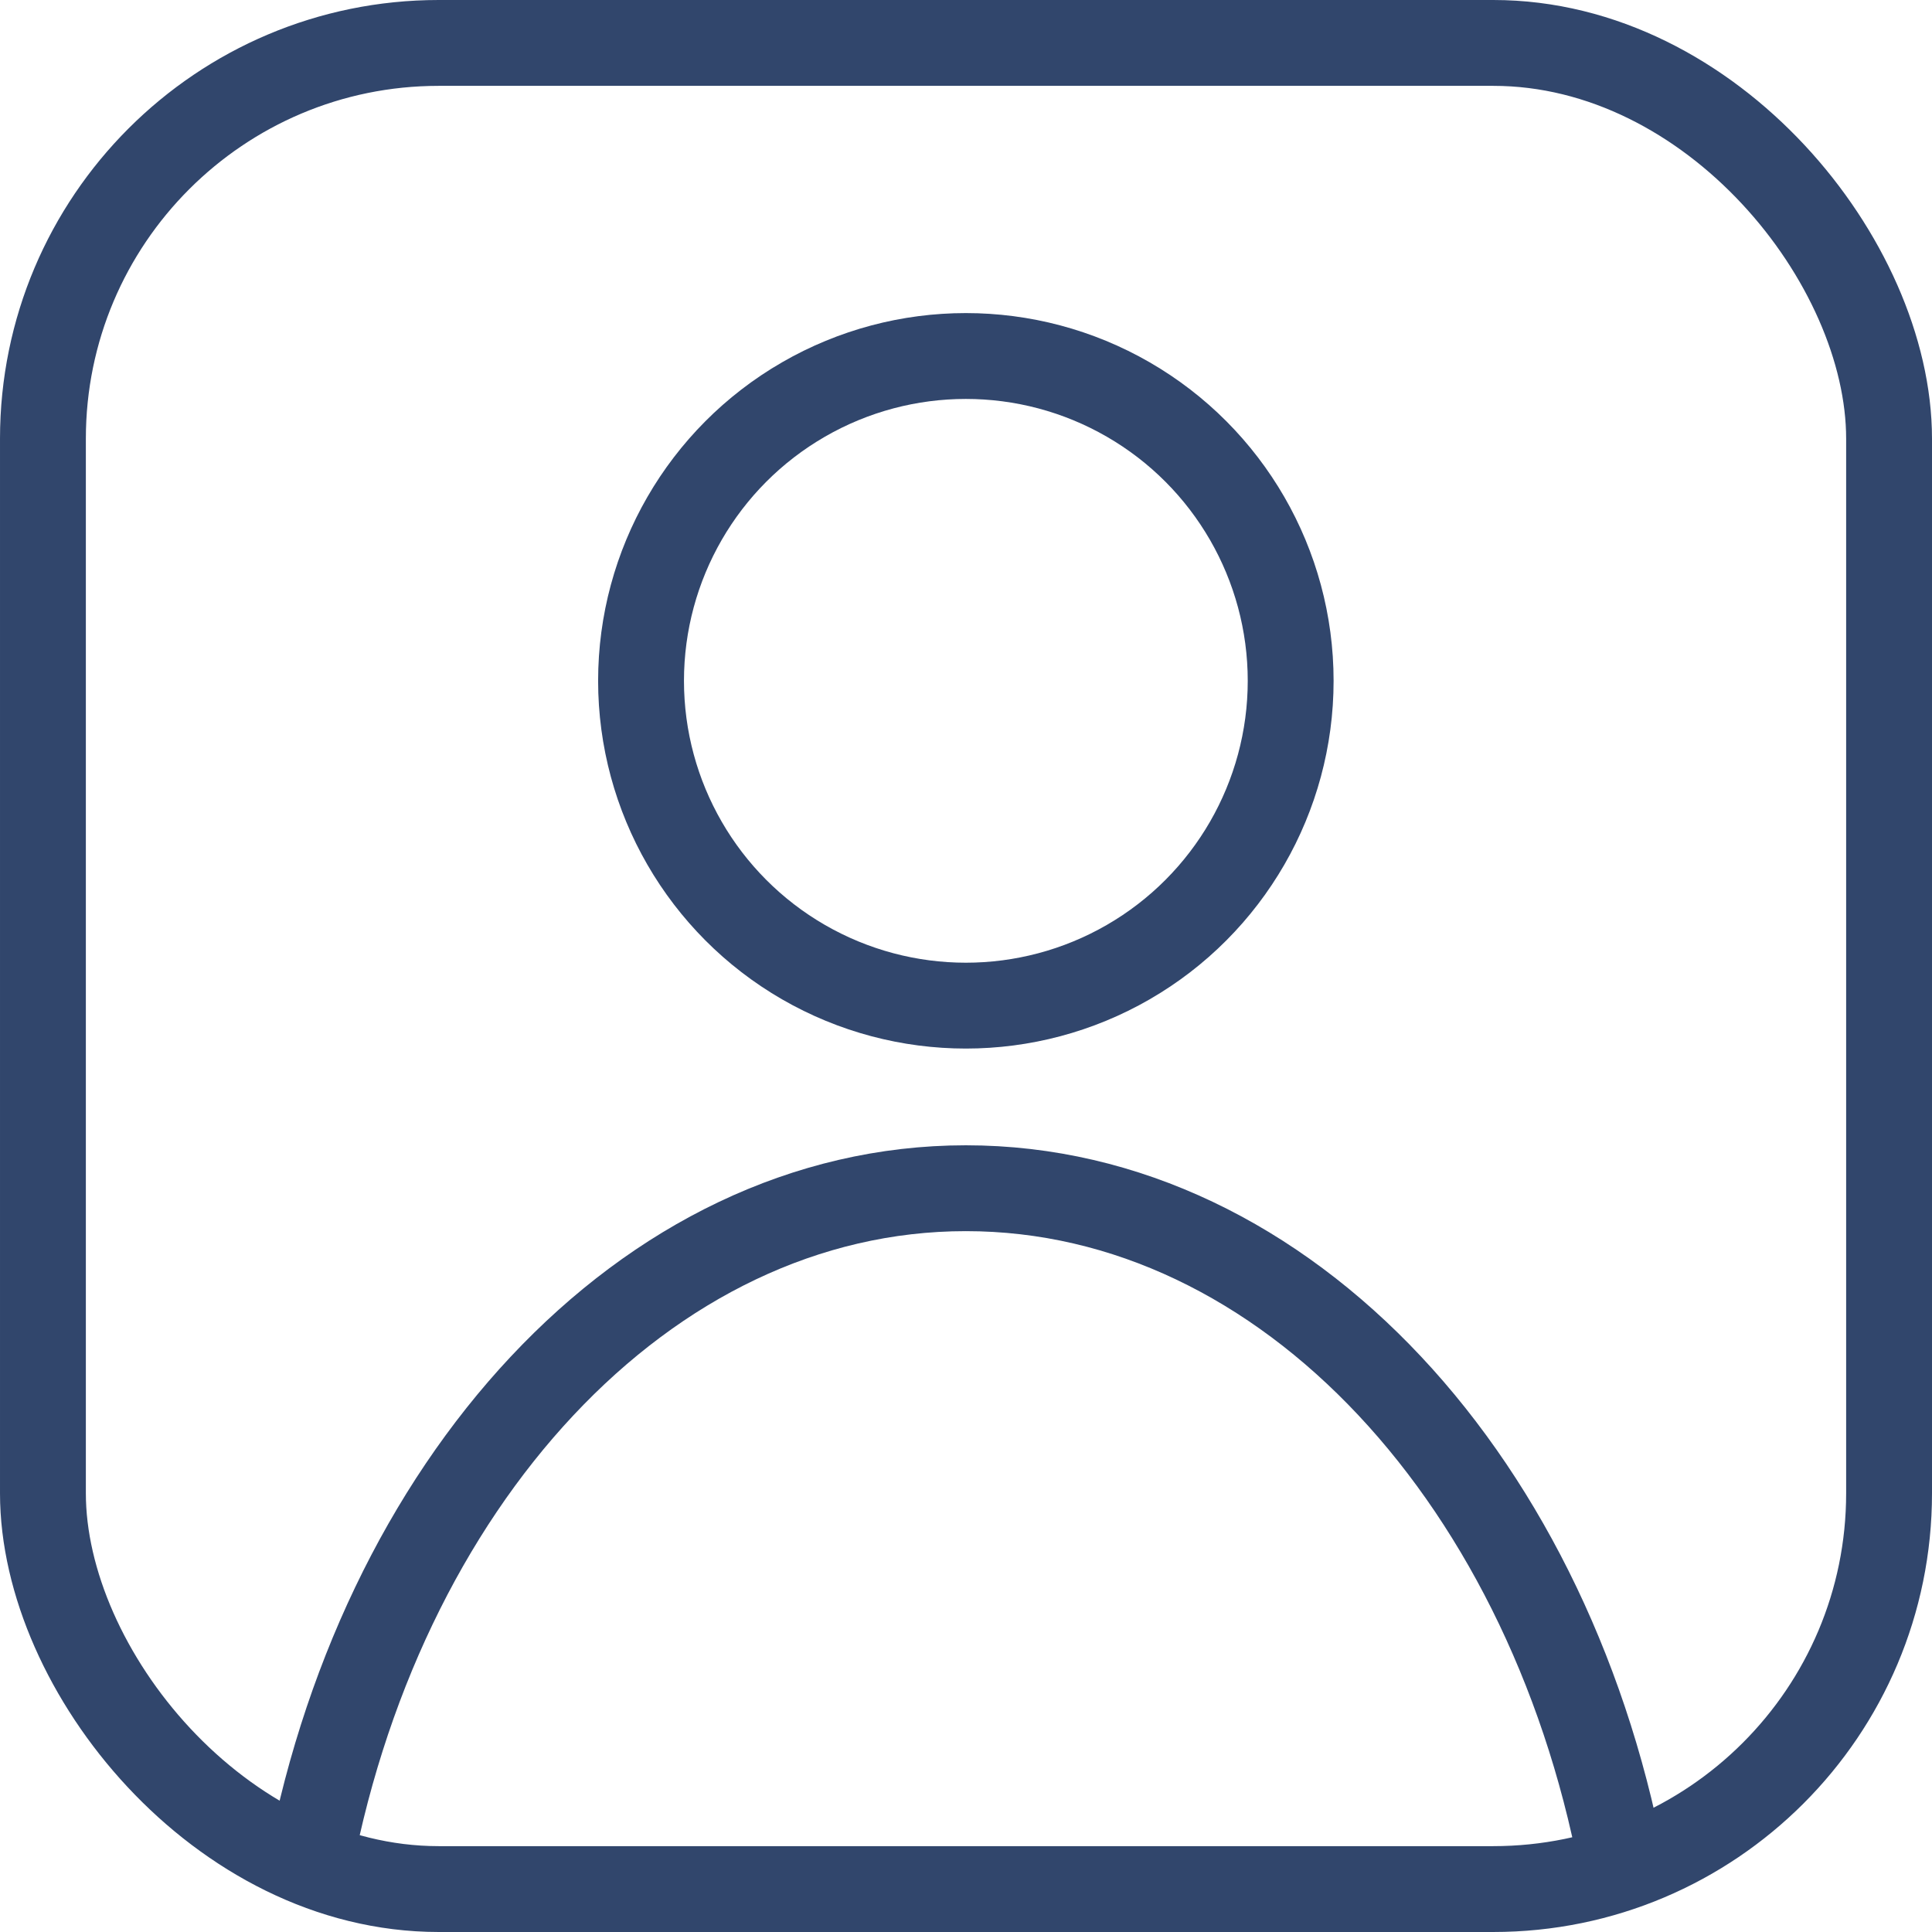
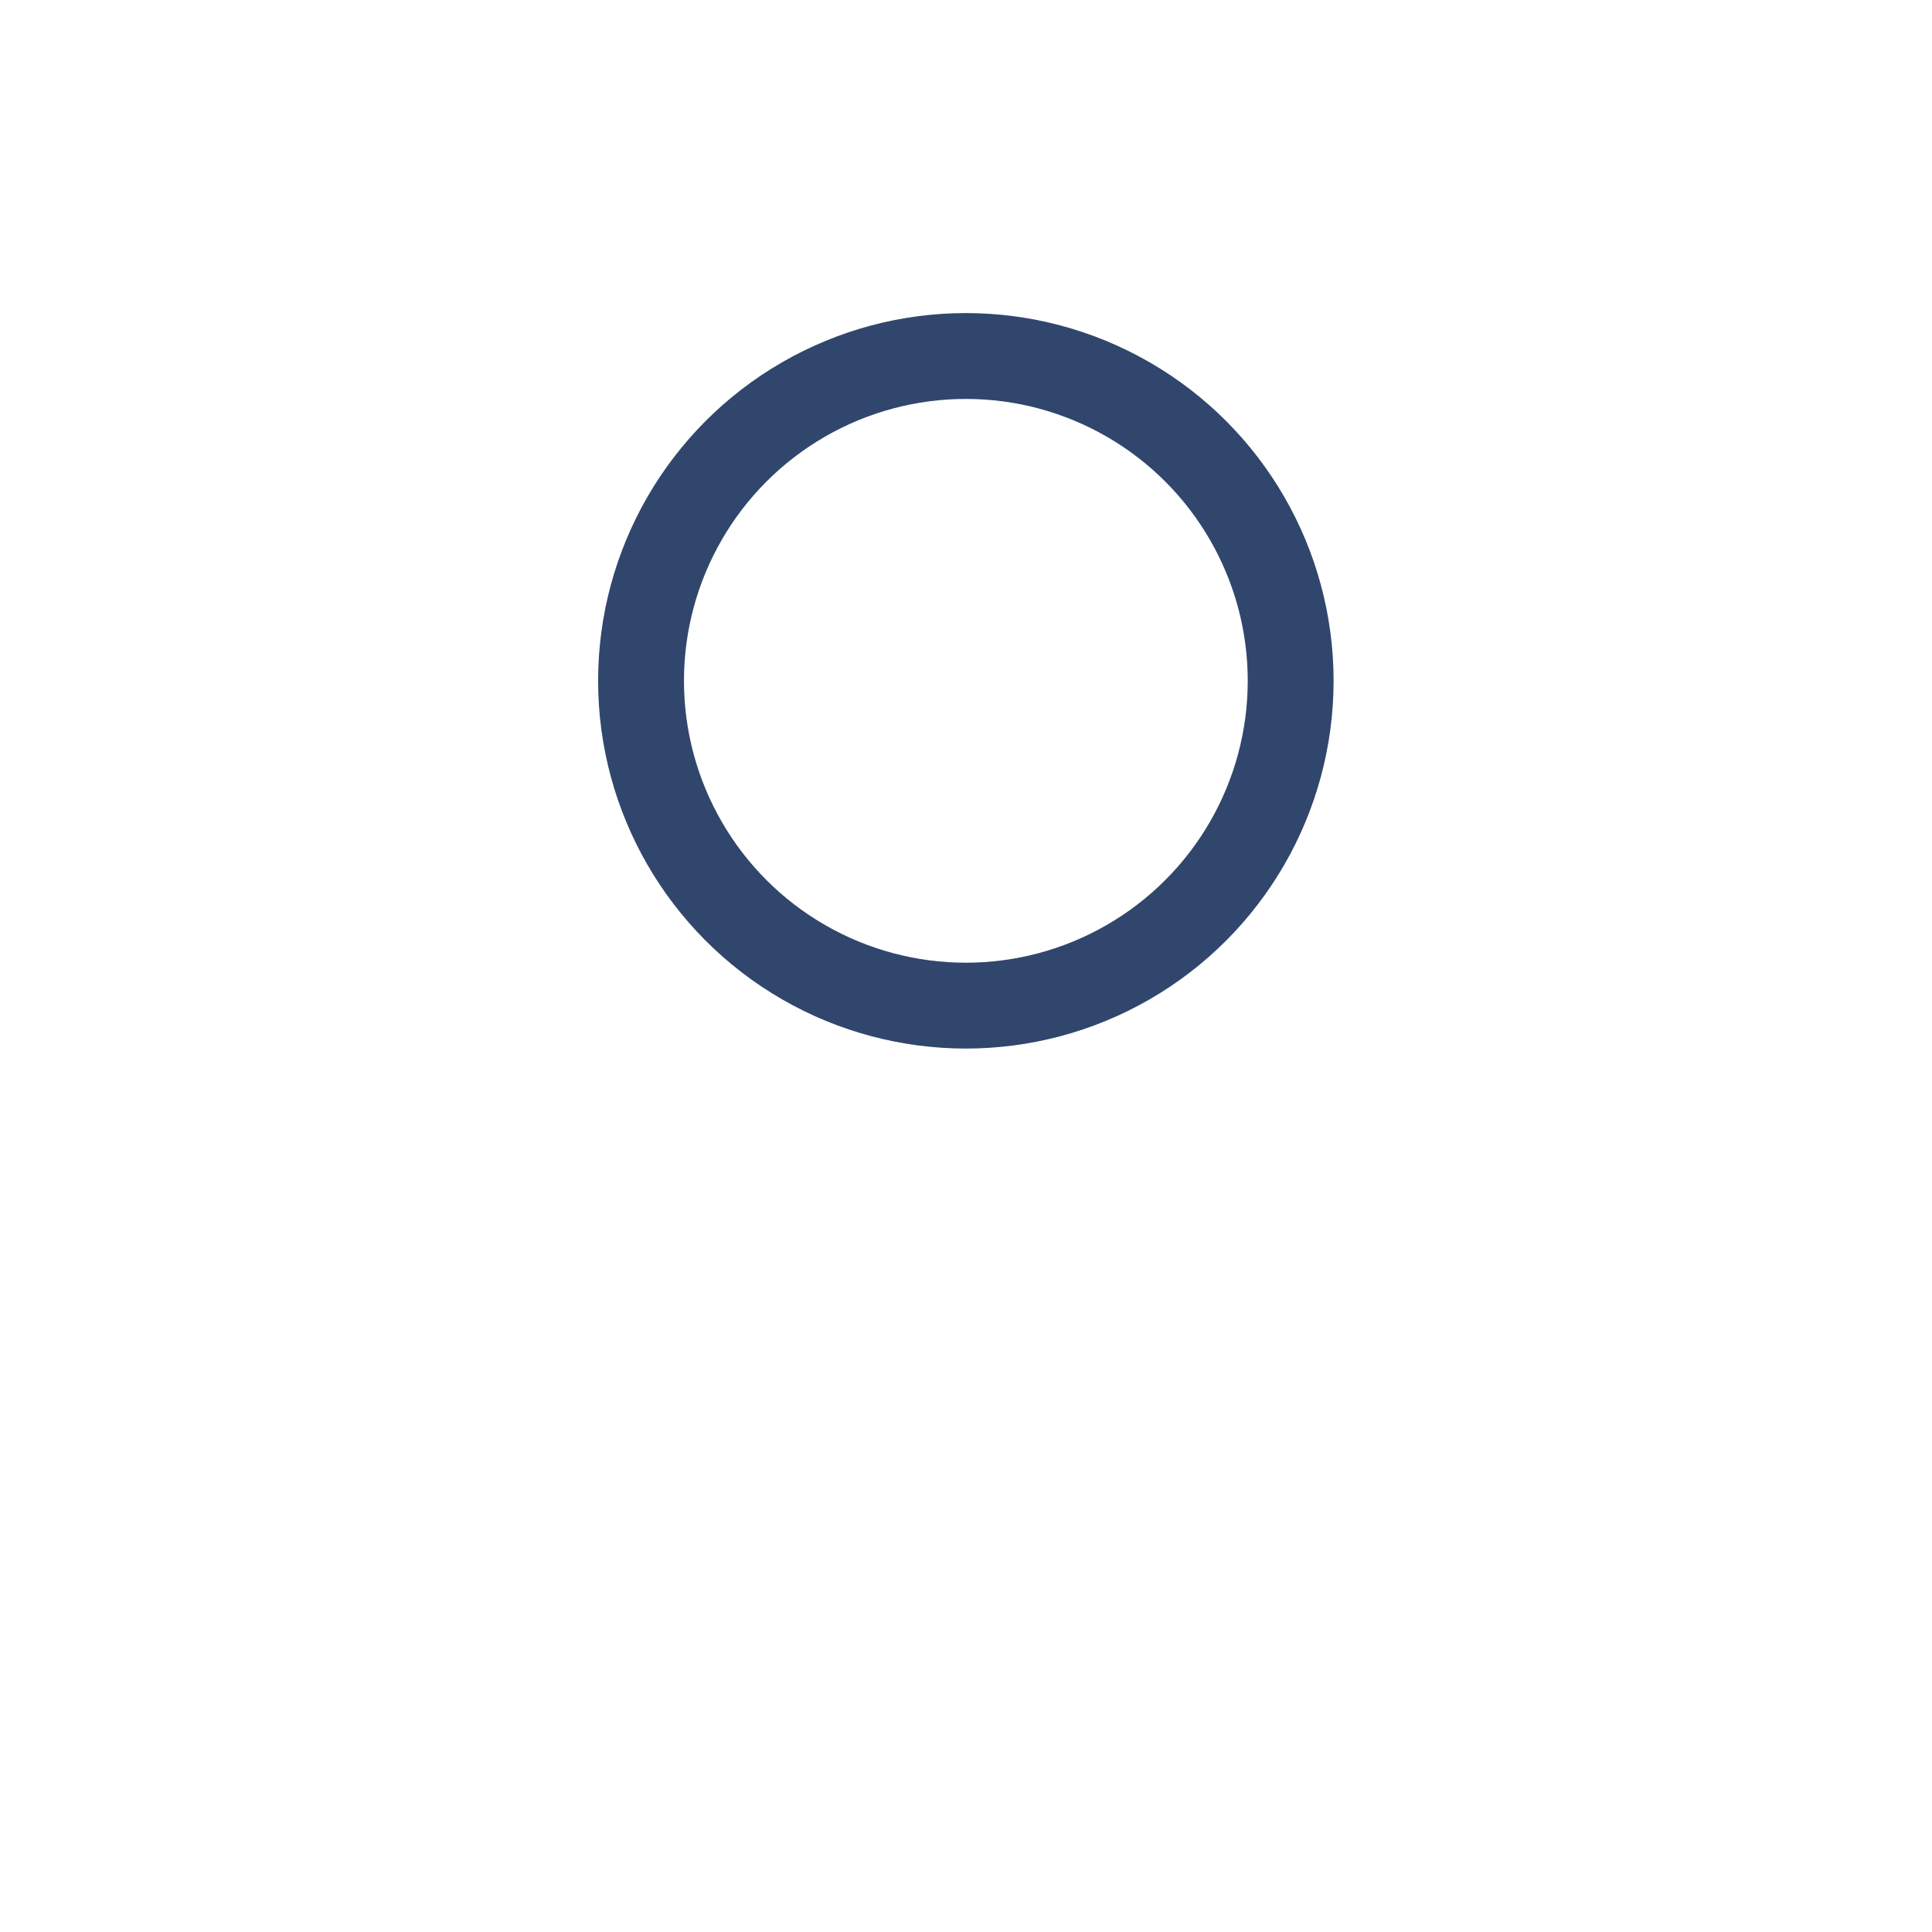
<svg xmlns="http://www.w3.org/2000/svg" viewBox="0 0 67.51 67.51">
  <g fill="none" stroke="#31466c" stroke-miterlimit="10" stroke-width="3">
-     <rect height="64.51" rx="13.83" width="64.51" x="1.5" y="1.5" />
    <circle cx="33.75" cy="23.79" r="11.35" />
-     <path d="m10.71 65.76c2.44-13.89 11.83-24.24 23.04-24.24s20.61 10.34 23.03 24.24" />
  </g>
</svg>